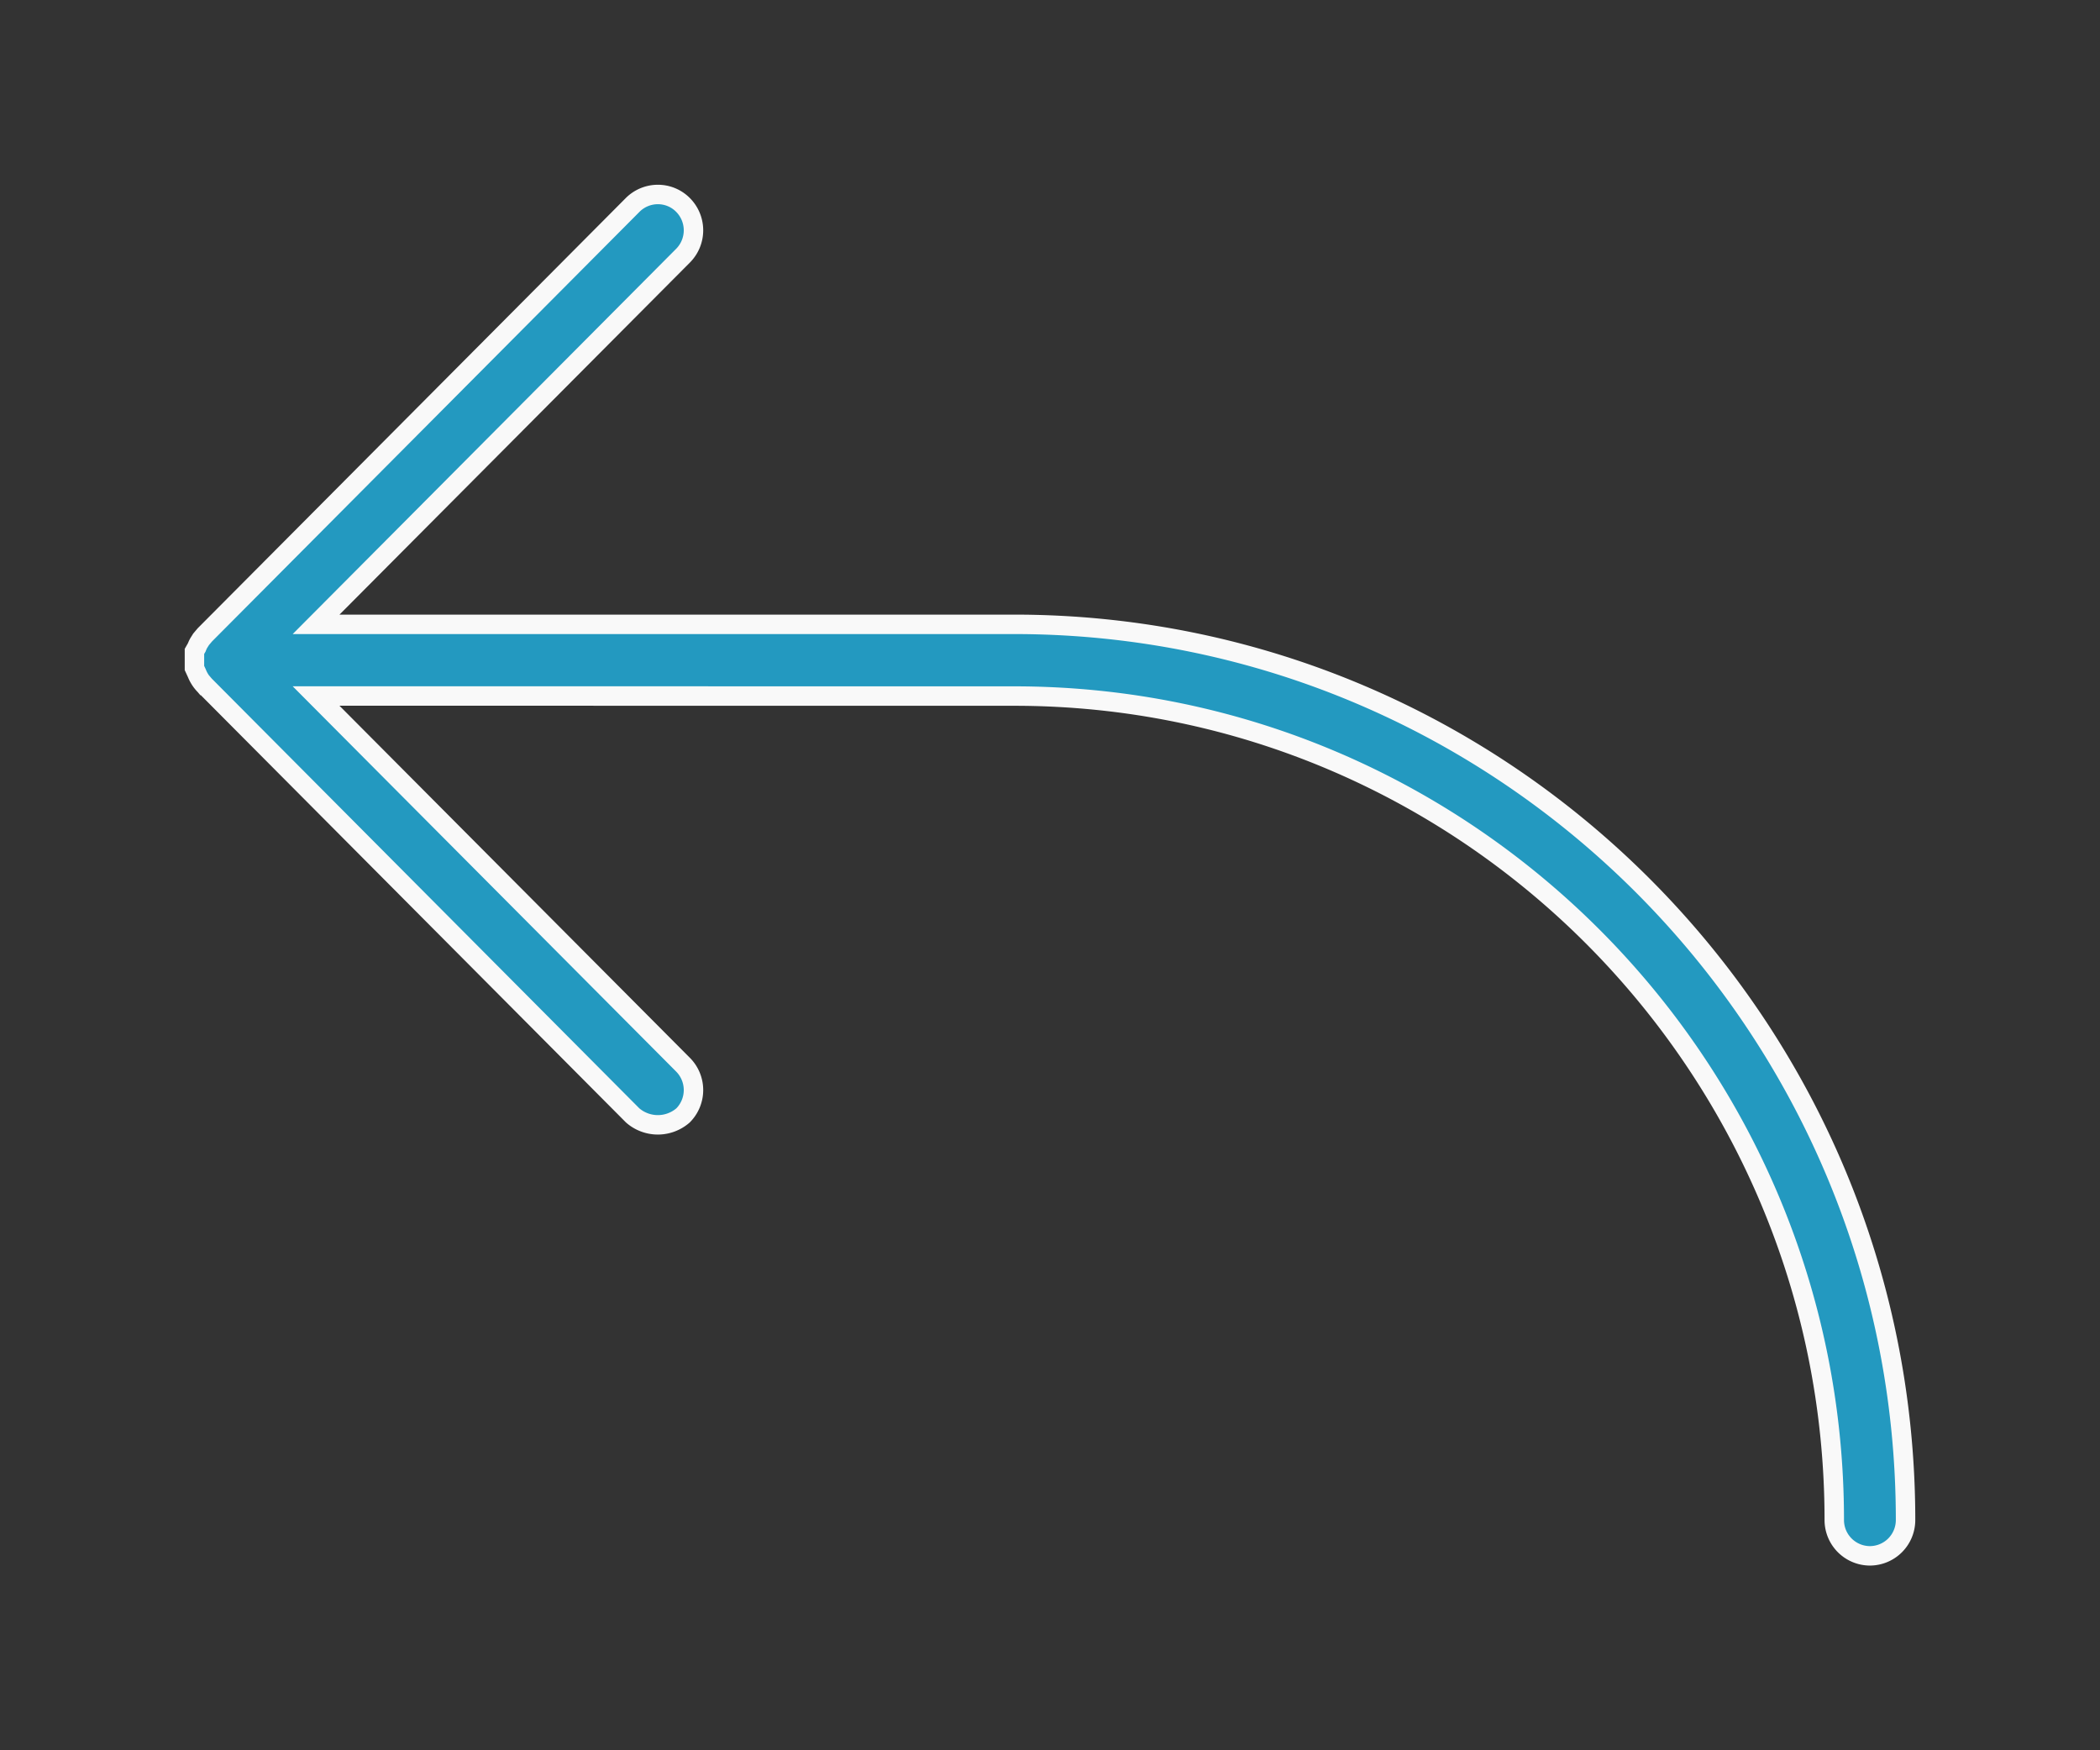
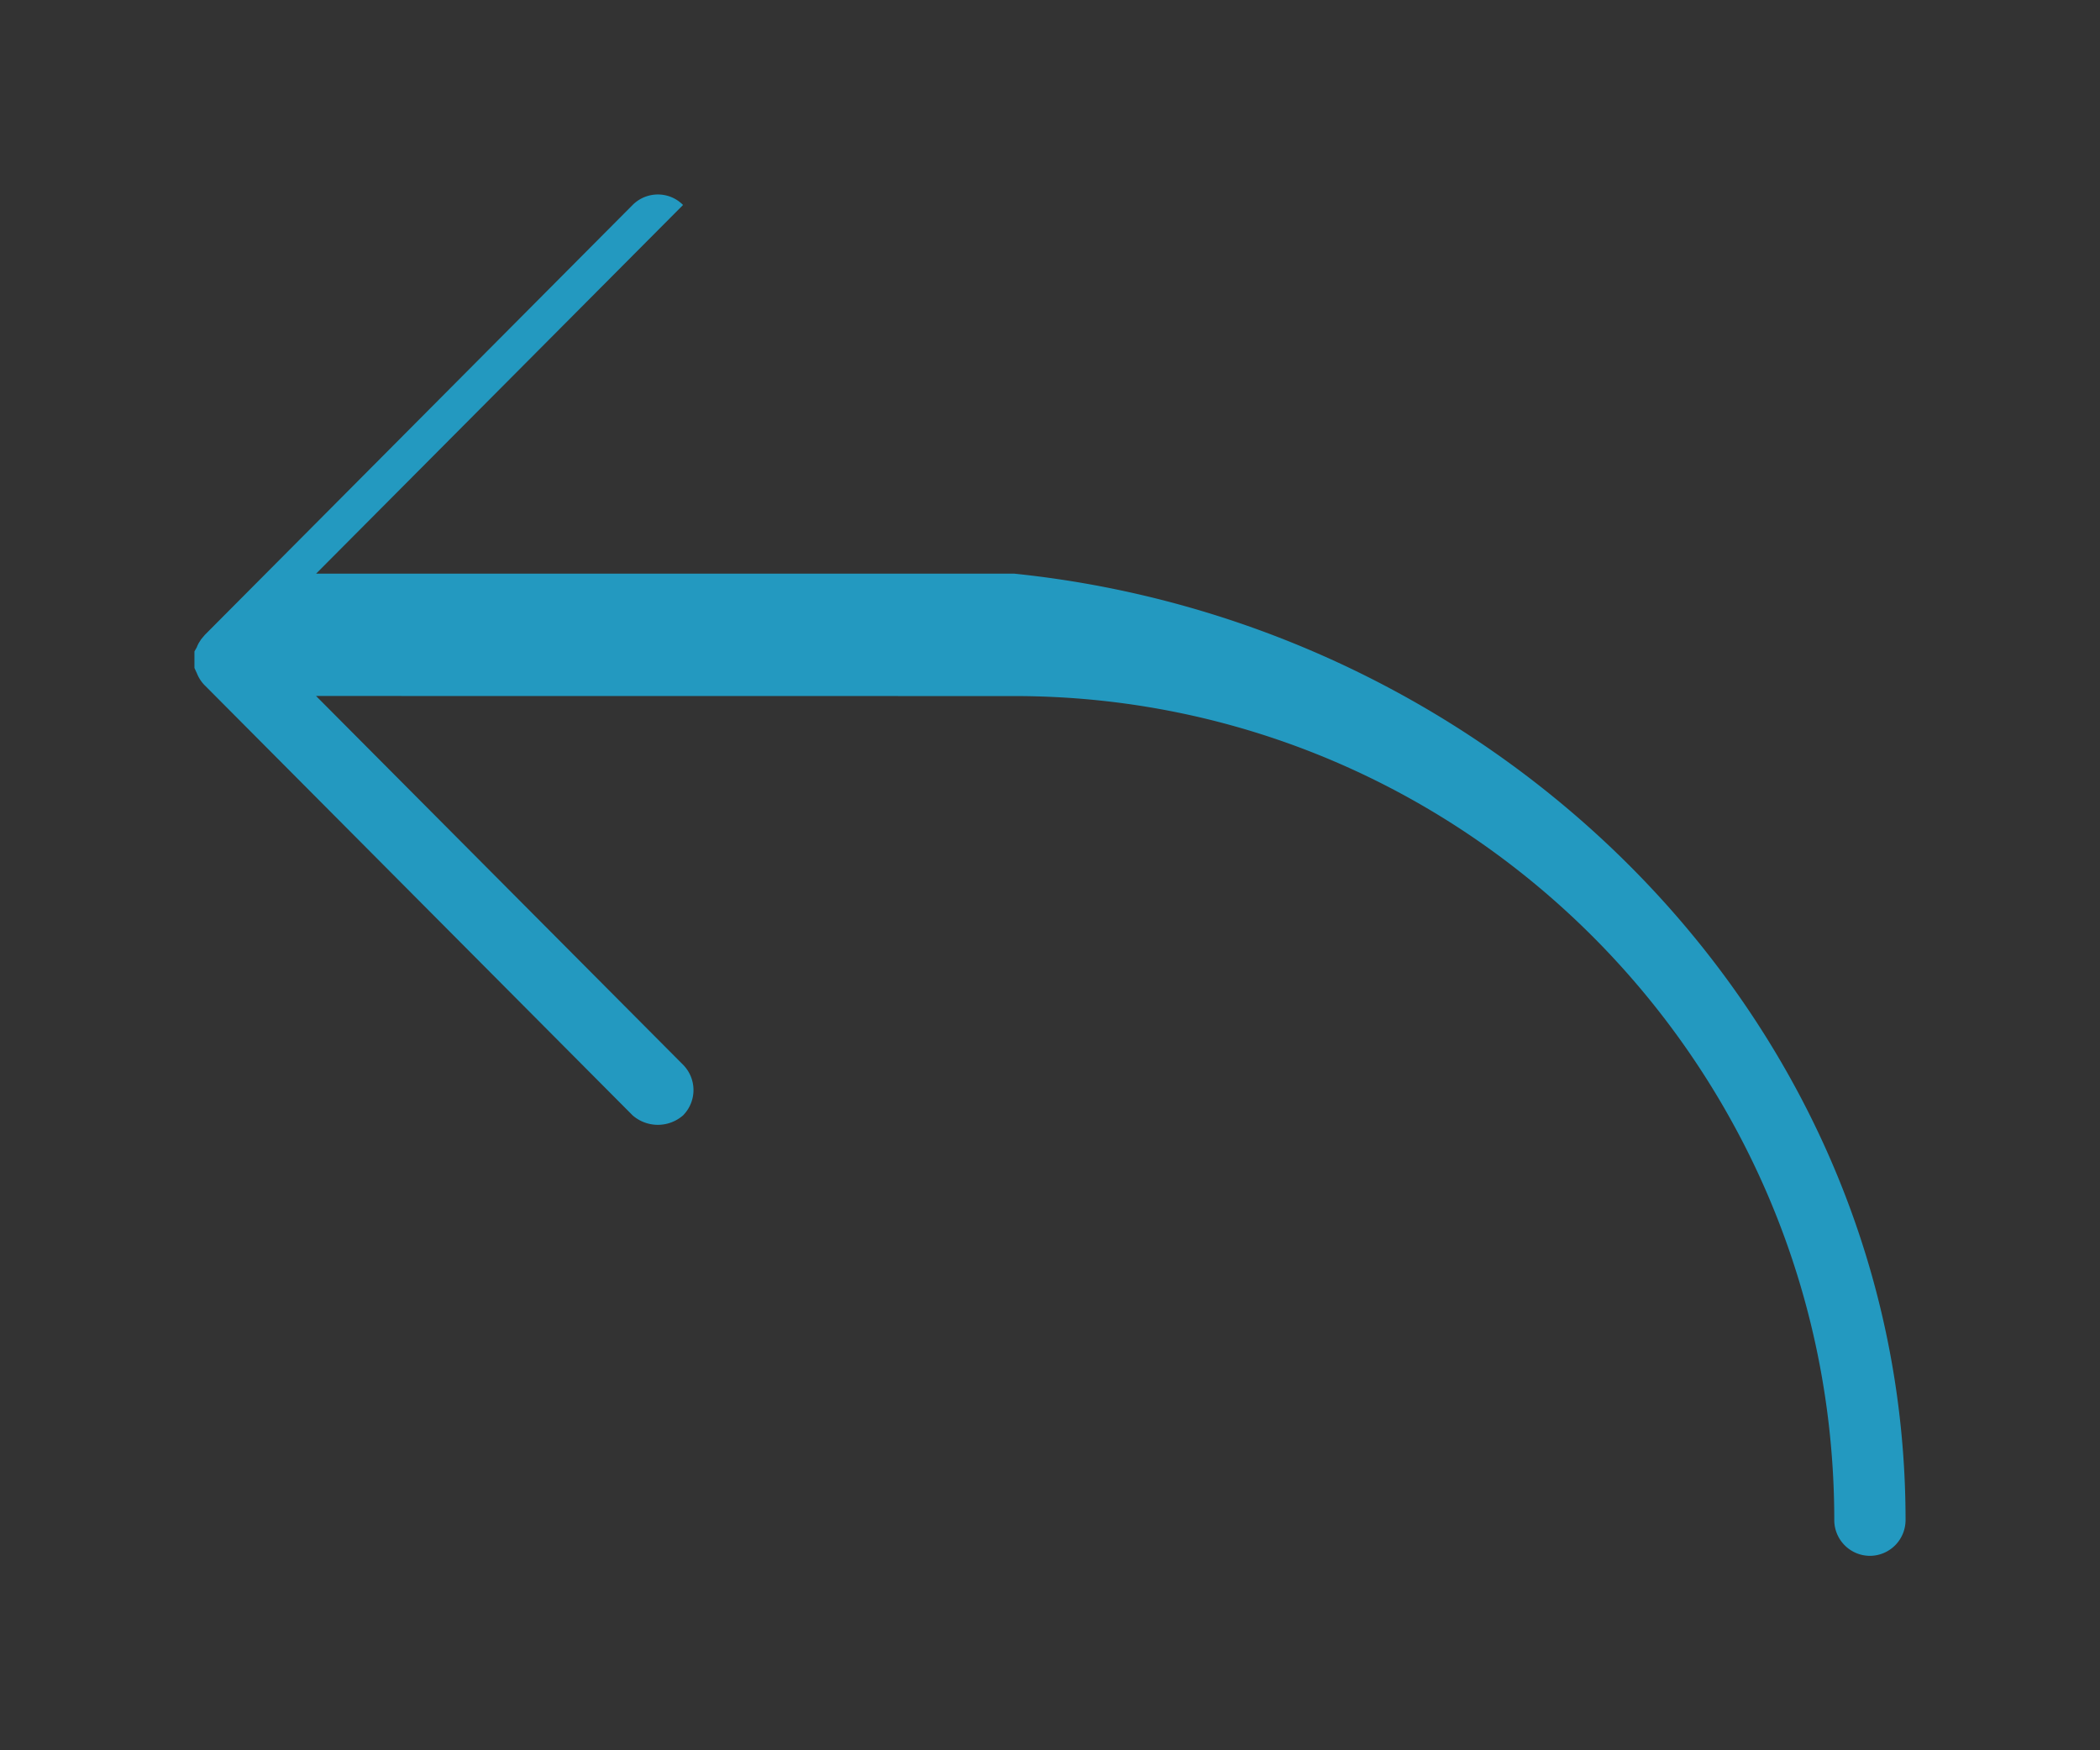
<svg xmlns="http://www.w3.org/2000/svg" width="54" height="45" viewBox="0 0 54 45">
  <rect x="0" y="0" width="54" height="45" fill="#333333" stroke="none" />
  <g>
    <g>
-       <path fill="#2399c0" d="M17.564 27.374a.925.925 0 0 1 0 1.303.987.987 0 0 1-1.296 0L5.252 17.607a.948.948 0 0 1-.07-.084l.086.101a.926.926 0 0 1-.205-.313L5 17.174v-.426l.06-.105a.781.781 0 0 1 .053-.114l.058-.092.097-.115 11-11.053A.919.919 0 0 1 16.917 5c.234 0 .469.09.647.27a.925.925 0 0 1 0 1.303l-9.436 9.479h17.955C38.72 16.053 49 26.383 49 39.08a.92.92 0 0 1-.917.921.92.92 0 0 1-.916-.921c0-11.68-9.458-21.184-21.084-21.184l-17.956-.002z" />
-       <path fill="none" stroke="#f9f9f9" stroke-miterlimit="20" stroke-width=".5" d="M17.564 27.374a.925.925 0 0 1 0 1.303.987.987 0 0 1-1.296 0L5.252 17.607a.948.948 0 0 1-.07-.084l.086.101a.926.926 0 0 1-.205-.313L5 17.174v0V17v0-.13 0-.122 0l.06-.105v0a.781.781 0 0 1 .053-.114l.058-.092v0l.097-.115v0l11-11.053A.919.919 0 0 1 16.917 5c.234 0 .469.09.647.27a.925.925 0 0 1 0 1.303l-9.436 9.479v0h17.955C38.72 16.053 49 26.383 49 39.08a.92.92 0 0 1-.917.921.92.92 0 0 1-.916-.921c0-11.68-9.458-21.184-21.084-21.184l-17.956-.002v0z" />
+       <path fill="#2399c0" d="M17.564 27.374a.925.925 0 0 1 0 1.303.987.987 0 0 1-1.296 0L5.252 17.607a.948.948 0 0 1-.07-.084l.086.101a.926.926 0 0 1-.205-.313L5 17.174v-.426l.06-.105a.781.781 0 0 1 .053-.114l.058-.092.097-.115 11-11.053A.919.919 0 0 1 16.917 5c.234 0 .469.09.647.27l-9.436 9.479h17.955C38.72 16.053 49 26.383 49 39.08a.92.92 0 0 1-.917.921.92.92 0 0 1-.916-.921c0-11.68-9.458-21.184-21.084-21.184l-17.956-.002z" />
    </g>
  </g>
</svg>